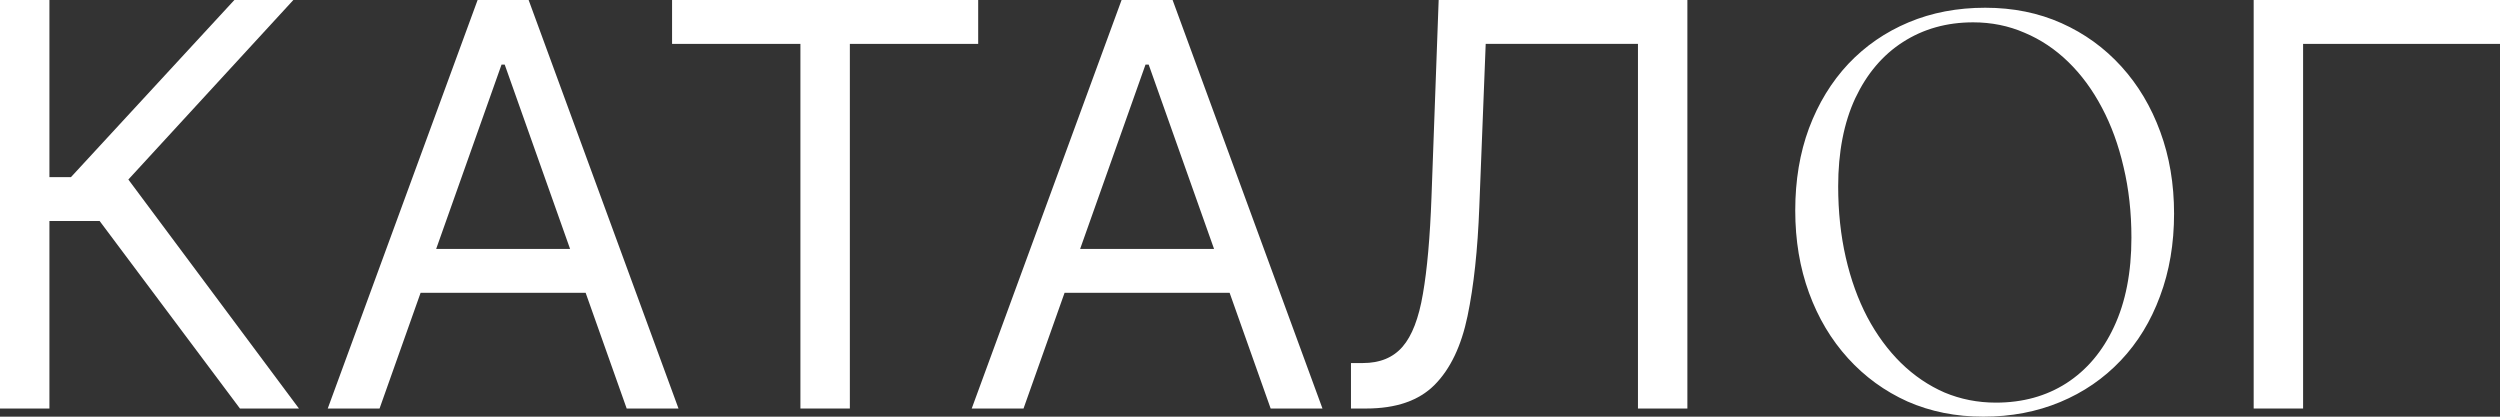
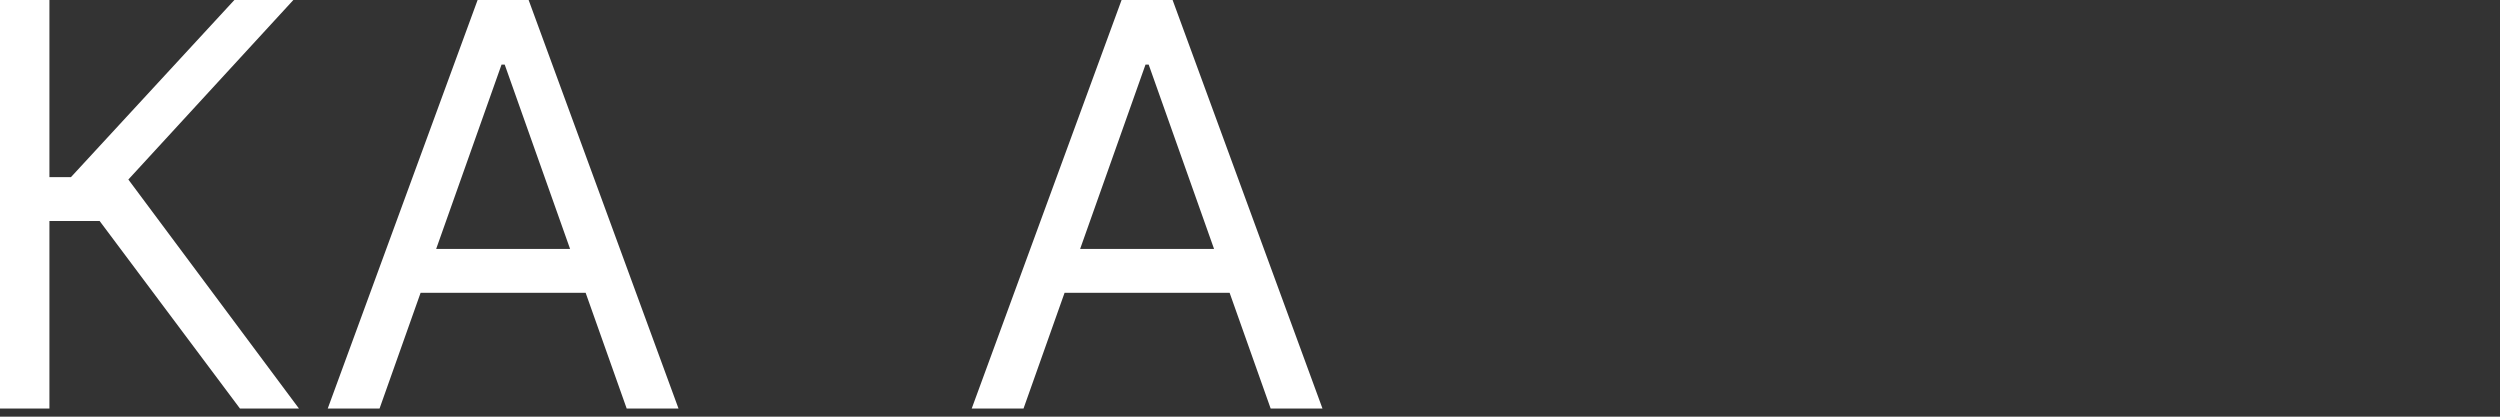
<svg xmlns="http://www.w3.org/2000/svg" width="294" height="49" viewBox="0 0 294 49" fill="none">
  <rect x="0" y="0" width="294" height="49" fill="#333333" stroke="none" />
  <path d="M28.218 48.042L11.719 25.992H5.812V48.042H0V0H5.812V20.831H8.344L27.562 0H34.499L15.094 21.112L35.156 48.042H28.218Z" fill="white" />
  <path d="M44.636 48.042H38.542L56.167 0H62.167L79.792 48.042H73.698L59.355 7.6H58.98L44.636 48.042ZM46.886 29.276H71.448V34.437H46.886V29.276Z" fill="white" />
-   <path d="M79.036 5.161V0H115.035V5.161H99.942V48.042H94.129V5.161H79.036Z" fill="white" />
  <path d="M120.367 48.042H114.274L131.898 0H137.898L155.523 48.042H149.429L135.086 7.6H134.711L120.367 48.042ZM122.617 29.276H147.179V34.437H122.617V29.276Z" fill="white" />
-   <path d="M158.874 48.042V42.694H160.281C162.281 42.694 163.835 42.053 164.945 40.77C166.054 39.488 166.851 37.416 167.335 34.554C167.835 31.692 168.171 27.899 168.343 23.177L169.187 0H198.436V48.042H192.624V5.161H174.718L173.968 24.303C173.78 29.338 173.32 33.623 172.585 37.158C171.851 40.692 170.562 43.39 168.718 45.251C166.874 47.112 164.187 48.042 160.656 48.042H158.874Z" fill="white" />
-   <path d="M233.462 0.91C236.74 0.91 239.732 1.515 242.438 2.726C245.144 3.937 247.487 5.633 249.467 7.813C251.447 9.993 252.976 12.558 254.053 15.509C255.131 18.437 255.67 21.641 255.67 25.12C255.67 28.665 255.12 31.902 254.02 34.831C252.943 37.759 251.403 40.28 249.401 42.394C247.399 44.508 245.023 46.138 242.273 47.282C239.523 48.428 236.509 49 233.231 49C229.997 49 227.027 48.406 224.321 47.216C221.637 46.005 219.305 44.31 217.325 42.13C215.345 39.95 213.816 37.385 212.738 34.434C211.66 31.484 211.121 28.258 211.121 24.757C211.121 21.212 211.66 17.986 212.738 15.079C213.838 12.151 215.378 9.629 217.358 7.516C219.36 5.402 221.725 3.772 224.453 2.627C227.181 1.482 230.184 0.91 233.462 0.91ZM250.655 27.96C250.655 24.988 250.347 22.213 249.731 19.637C249.137 17.061 248.29 14.738 247.19 12.668C246.09 10.576 244.77 8.782 243.23 7.284C241.69 5.787 239.974 4.642 238.082 3.849C236.212 3.035 234.199 2.627 232.043 2.627C228.941 2.627 226.191 3.398 223.793 4.939C221.417 6.459 219.547 8.661 218.183 11.545C216.841 14.43 216.17 17.887 216.17 21.916C216.17 24.889 216.467 27.674 217.061 30.273C217.655 32.871 218.502 35.216 219.602 37.308C220.702 39.378 222.022 41.172 223.562 42.691C225.102 44.189 226.807 45.345 228.677 46.16C230.569 46.952 232.582 47.349 234.716 47.349C237.862 47.349 240.623 46.589 242.999 45.07C245.397 43.528 247.267 41.315 248.609 38.431C249.973 35.524 250.655 32.034 250.655 27.96Z" fill="white" />
-   <path d="M294 0V5.161H270.844V48.042H265.032V0H294Z" fill="white" />
</svg>